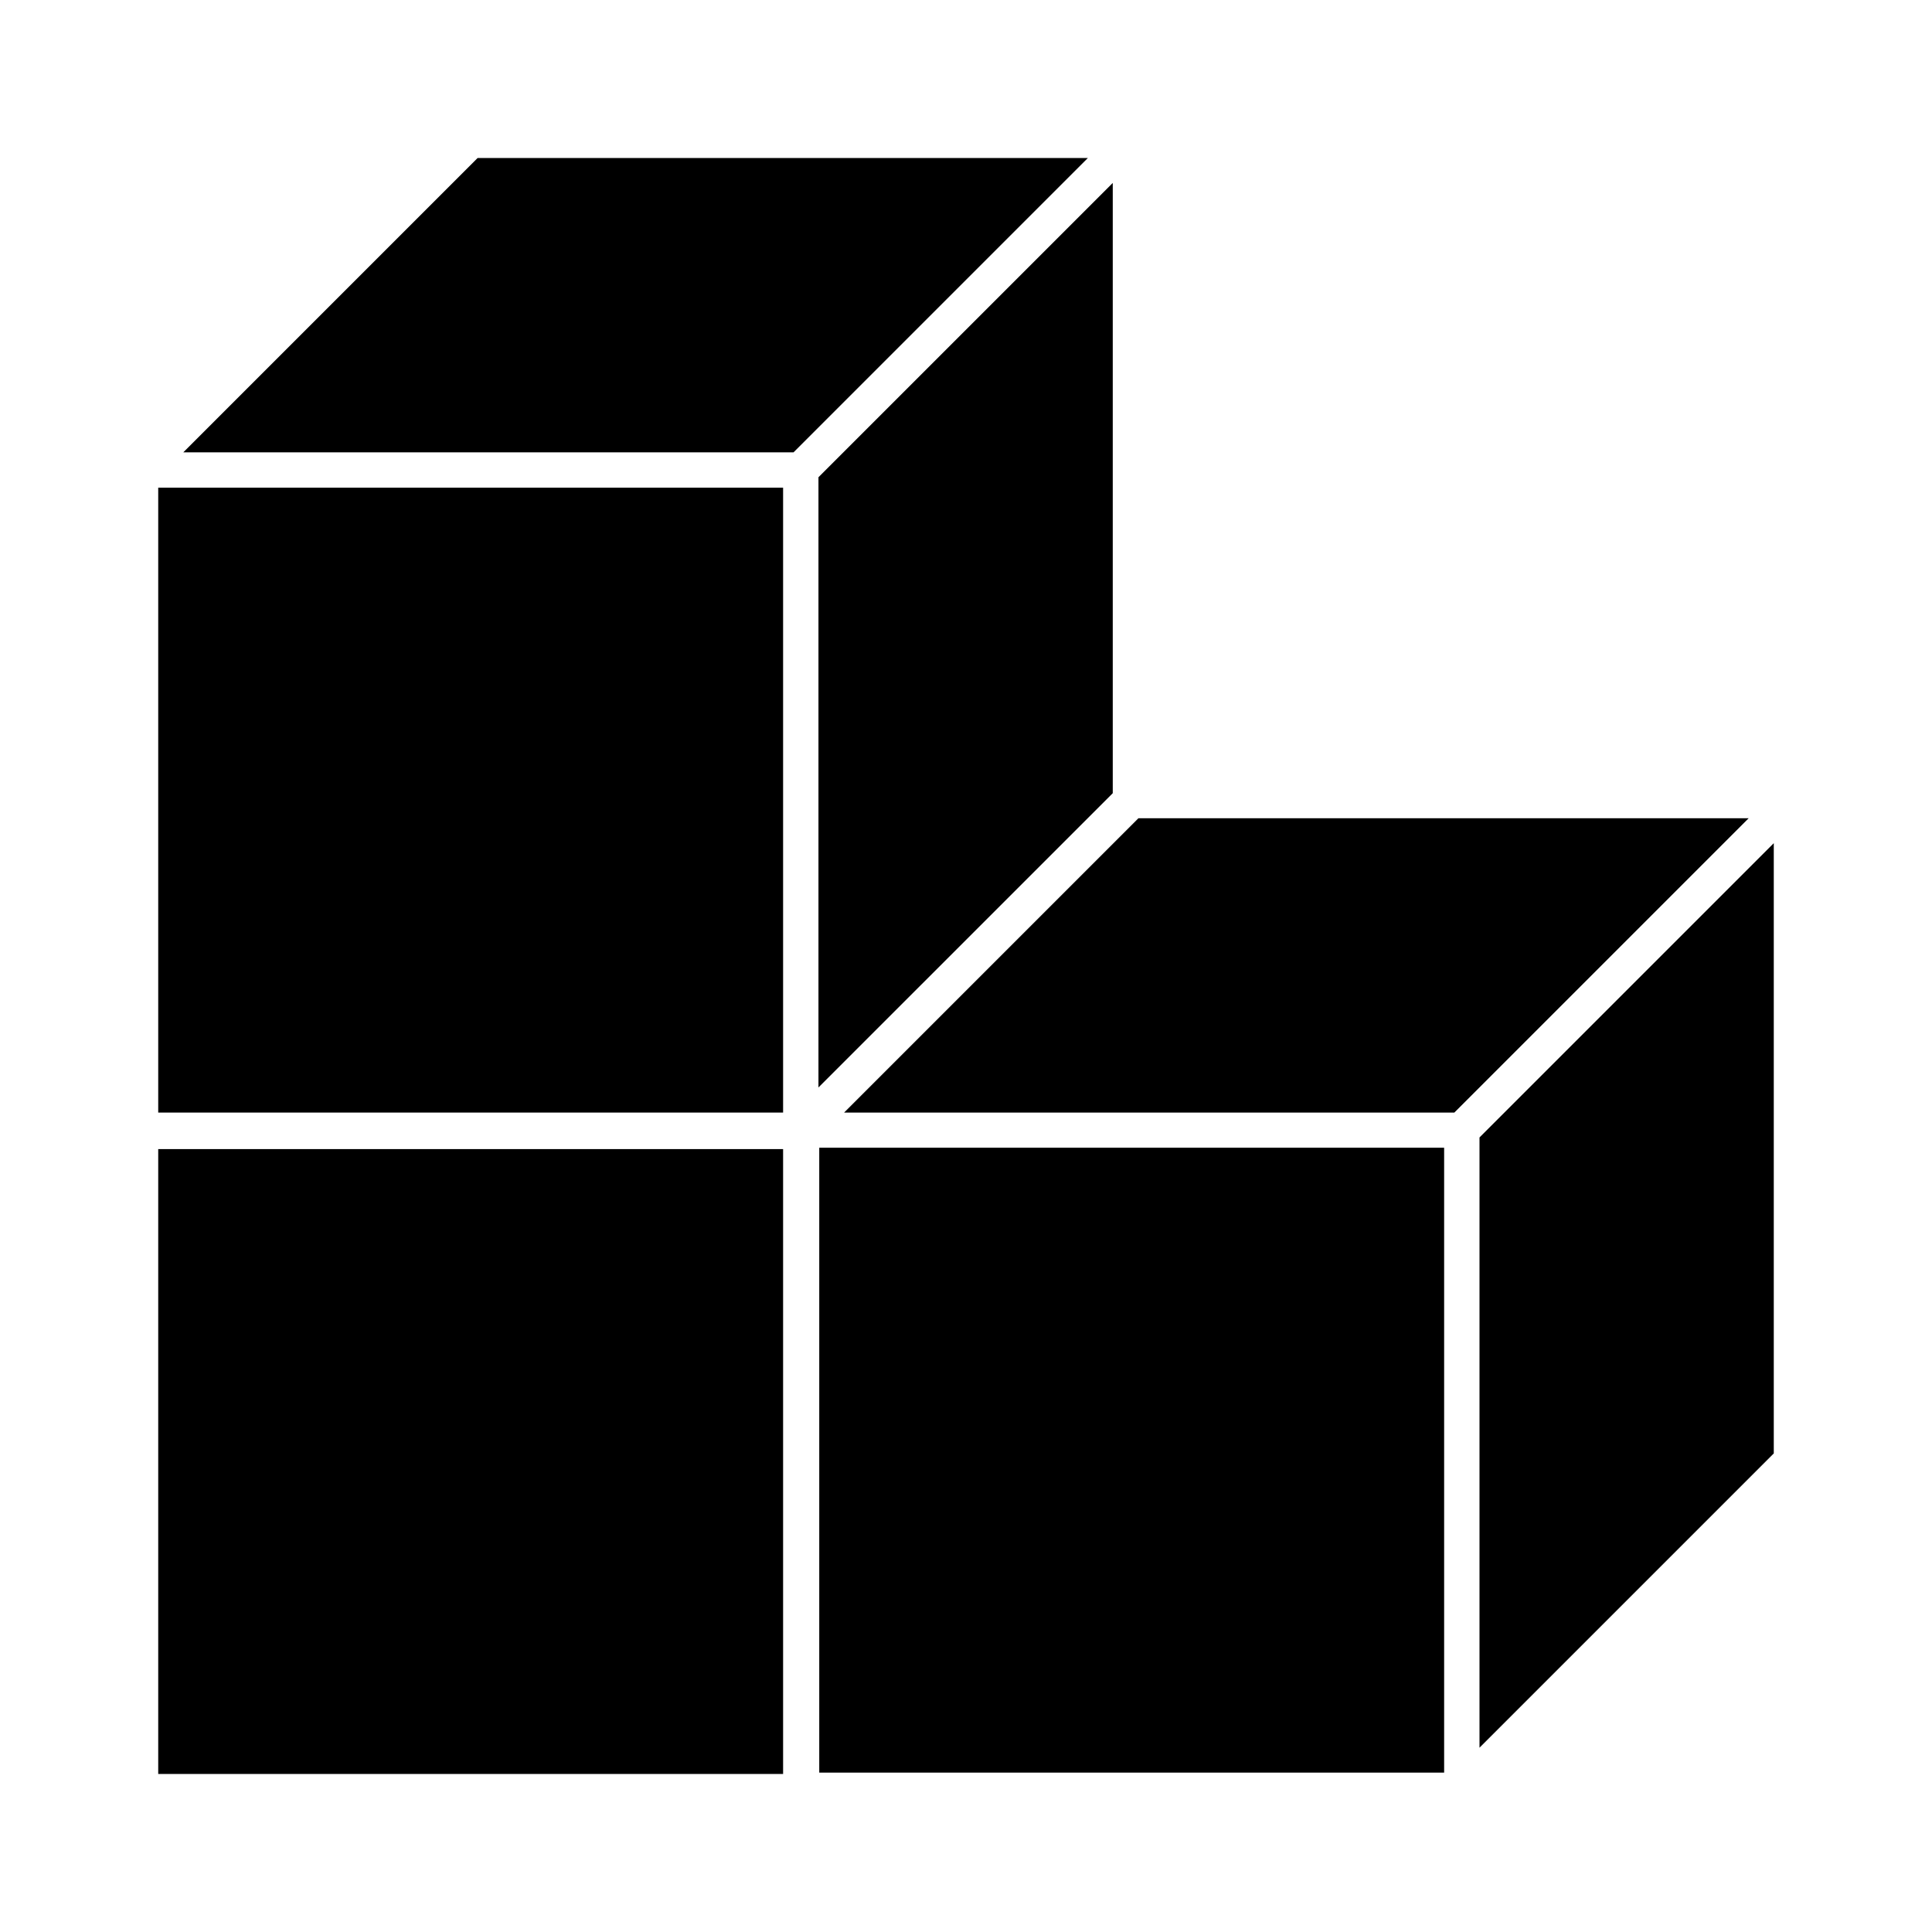
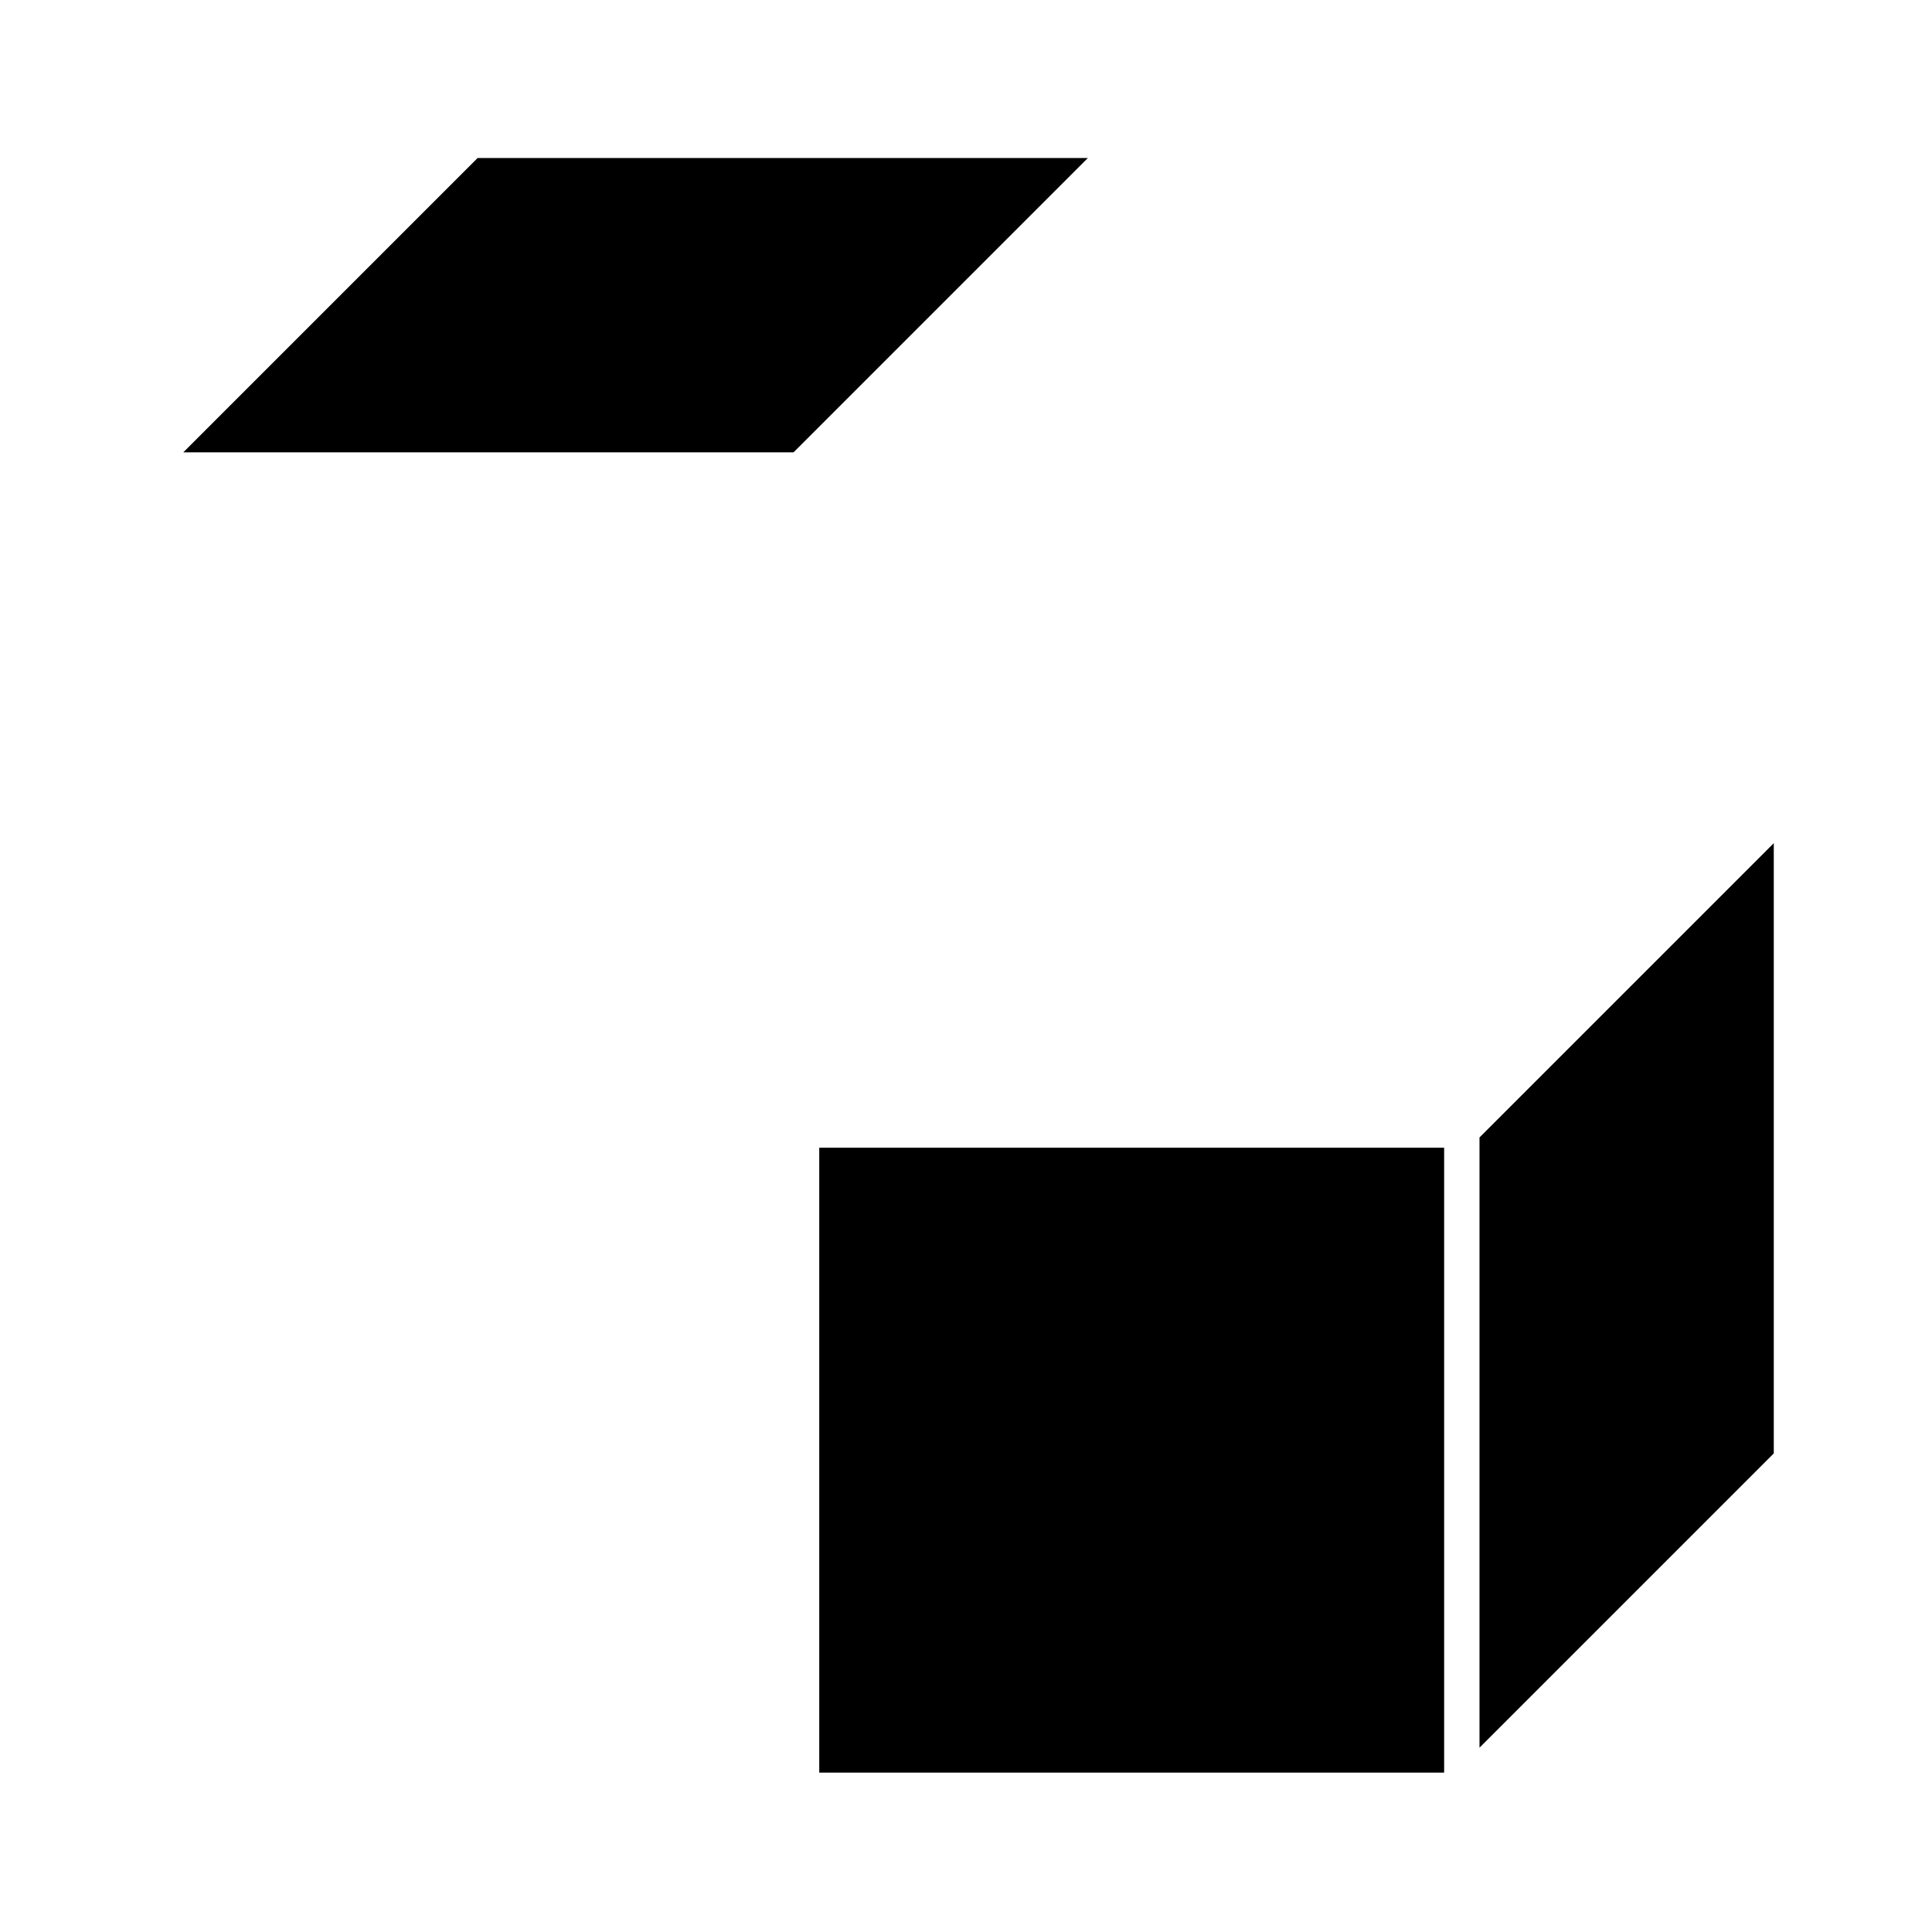
<svg xmlns="http://www.w3.org/2000/svg" fill="#000000" width="800px" height="800px" version="1.1" viewBox="144 144 512 512">
  <g>
-     <path d="m367.7 438.84h161.72l77.992-77.992h-161.72z" />
    <path d="m192.58 263.87h161.72l77.988-77.992h-161.72z" />
    <path d="m614.07 367.45-77.988 77.988v161.72l77.988-77.988z" />
-     <path d="m360.9 432.19 77.992-77.988v-161.72l-77.992 77.988z" />
    <path d="m361.11 448.16h165.6v165.6h-165.6z" />
-     <path d="m185.93 448.52h165.6v165.6h-165.6z" />
-     <path d="m185.93 273.24h165.6v165.6h-165.6z" />
  </g>
</svg>